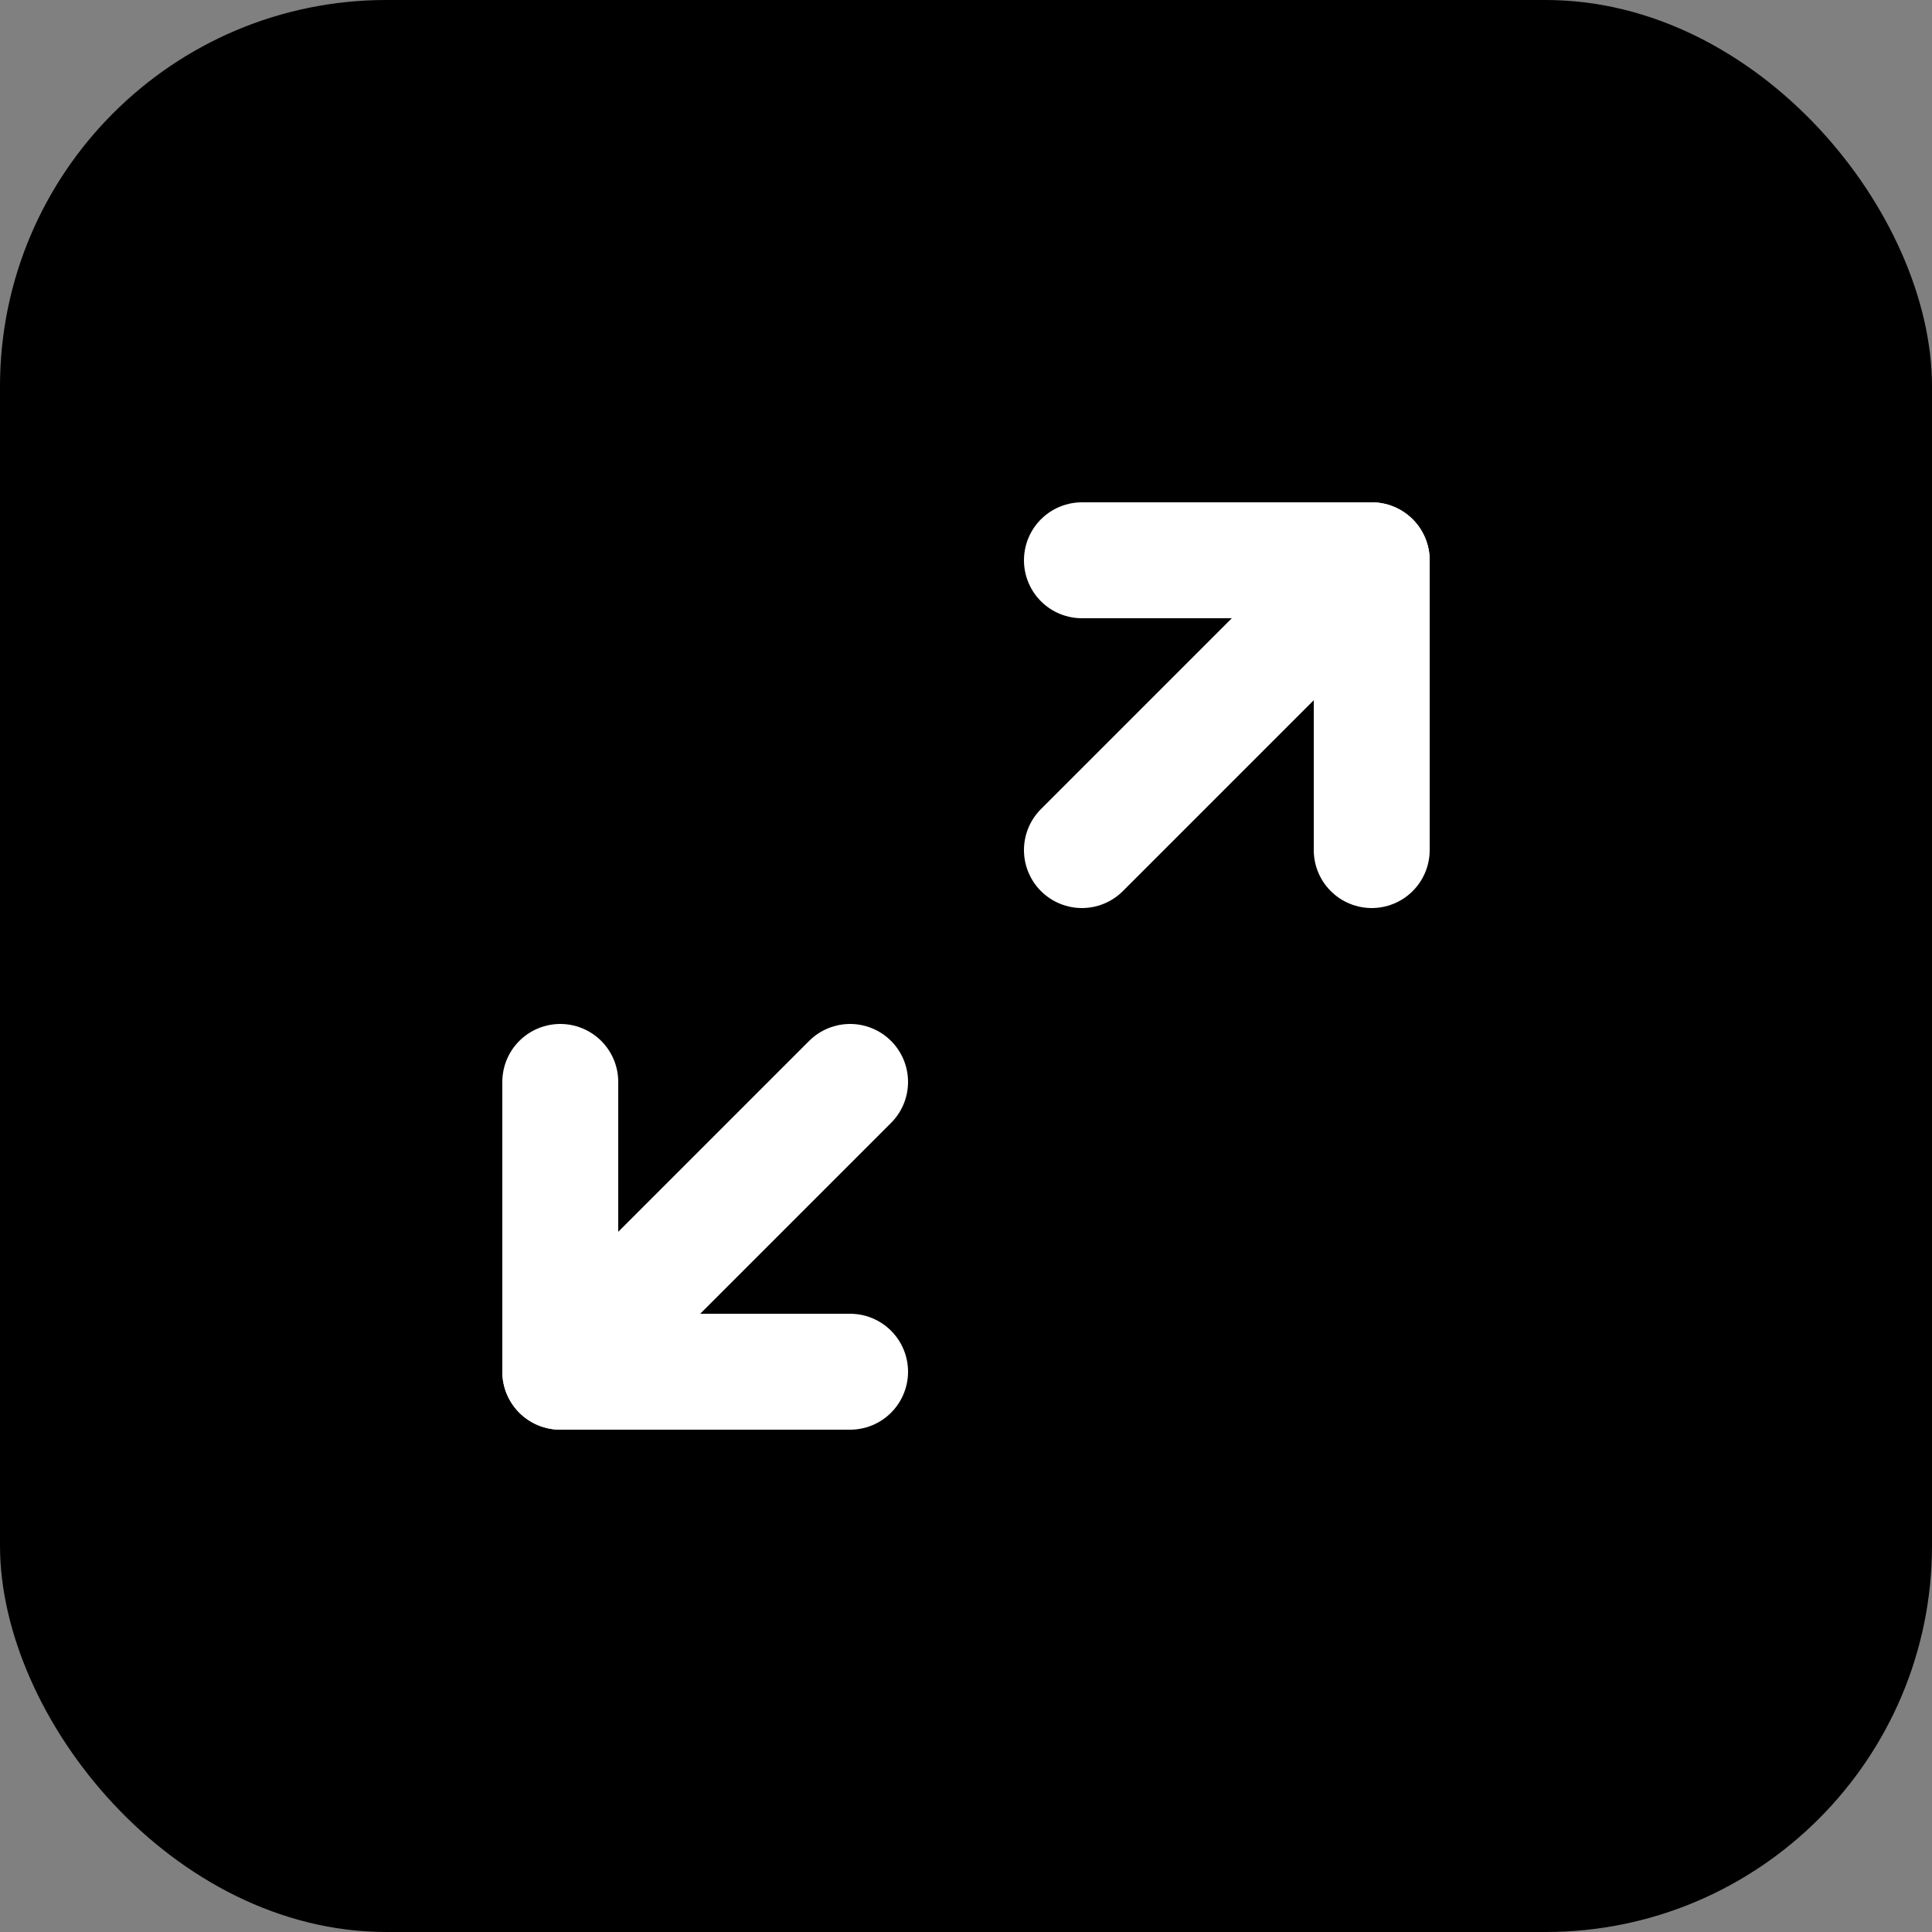
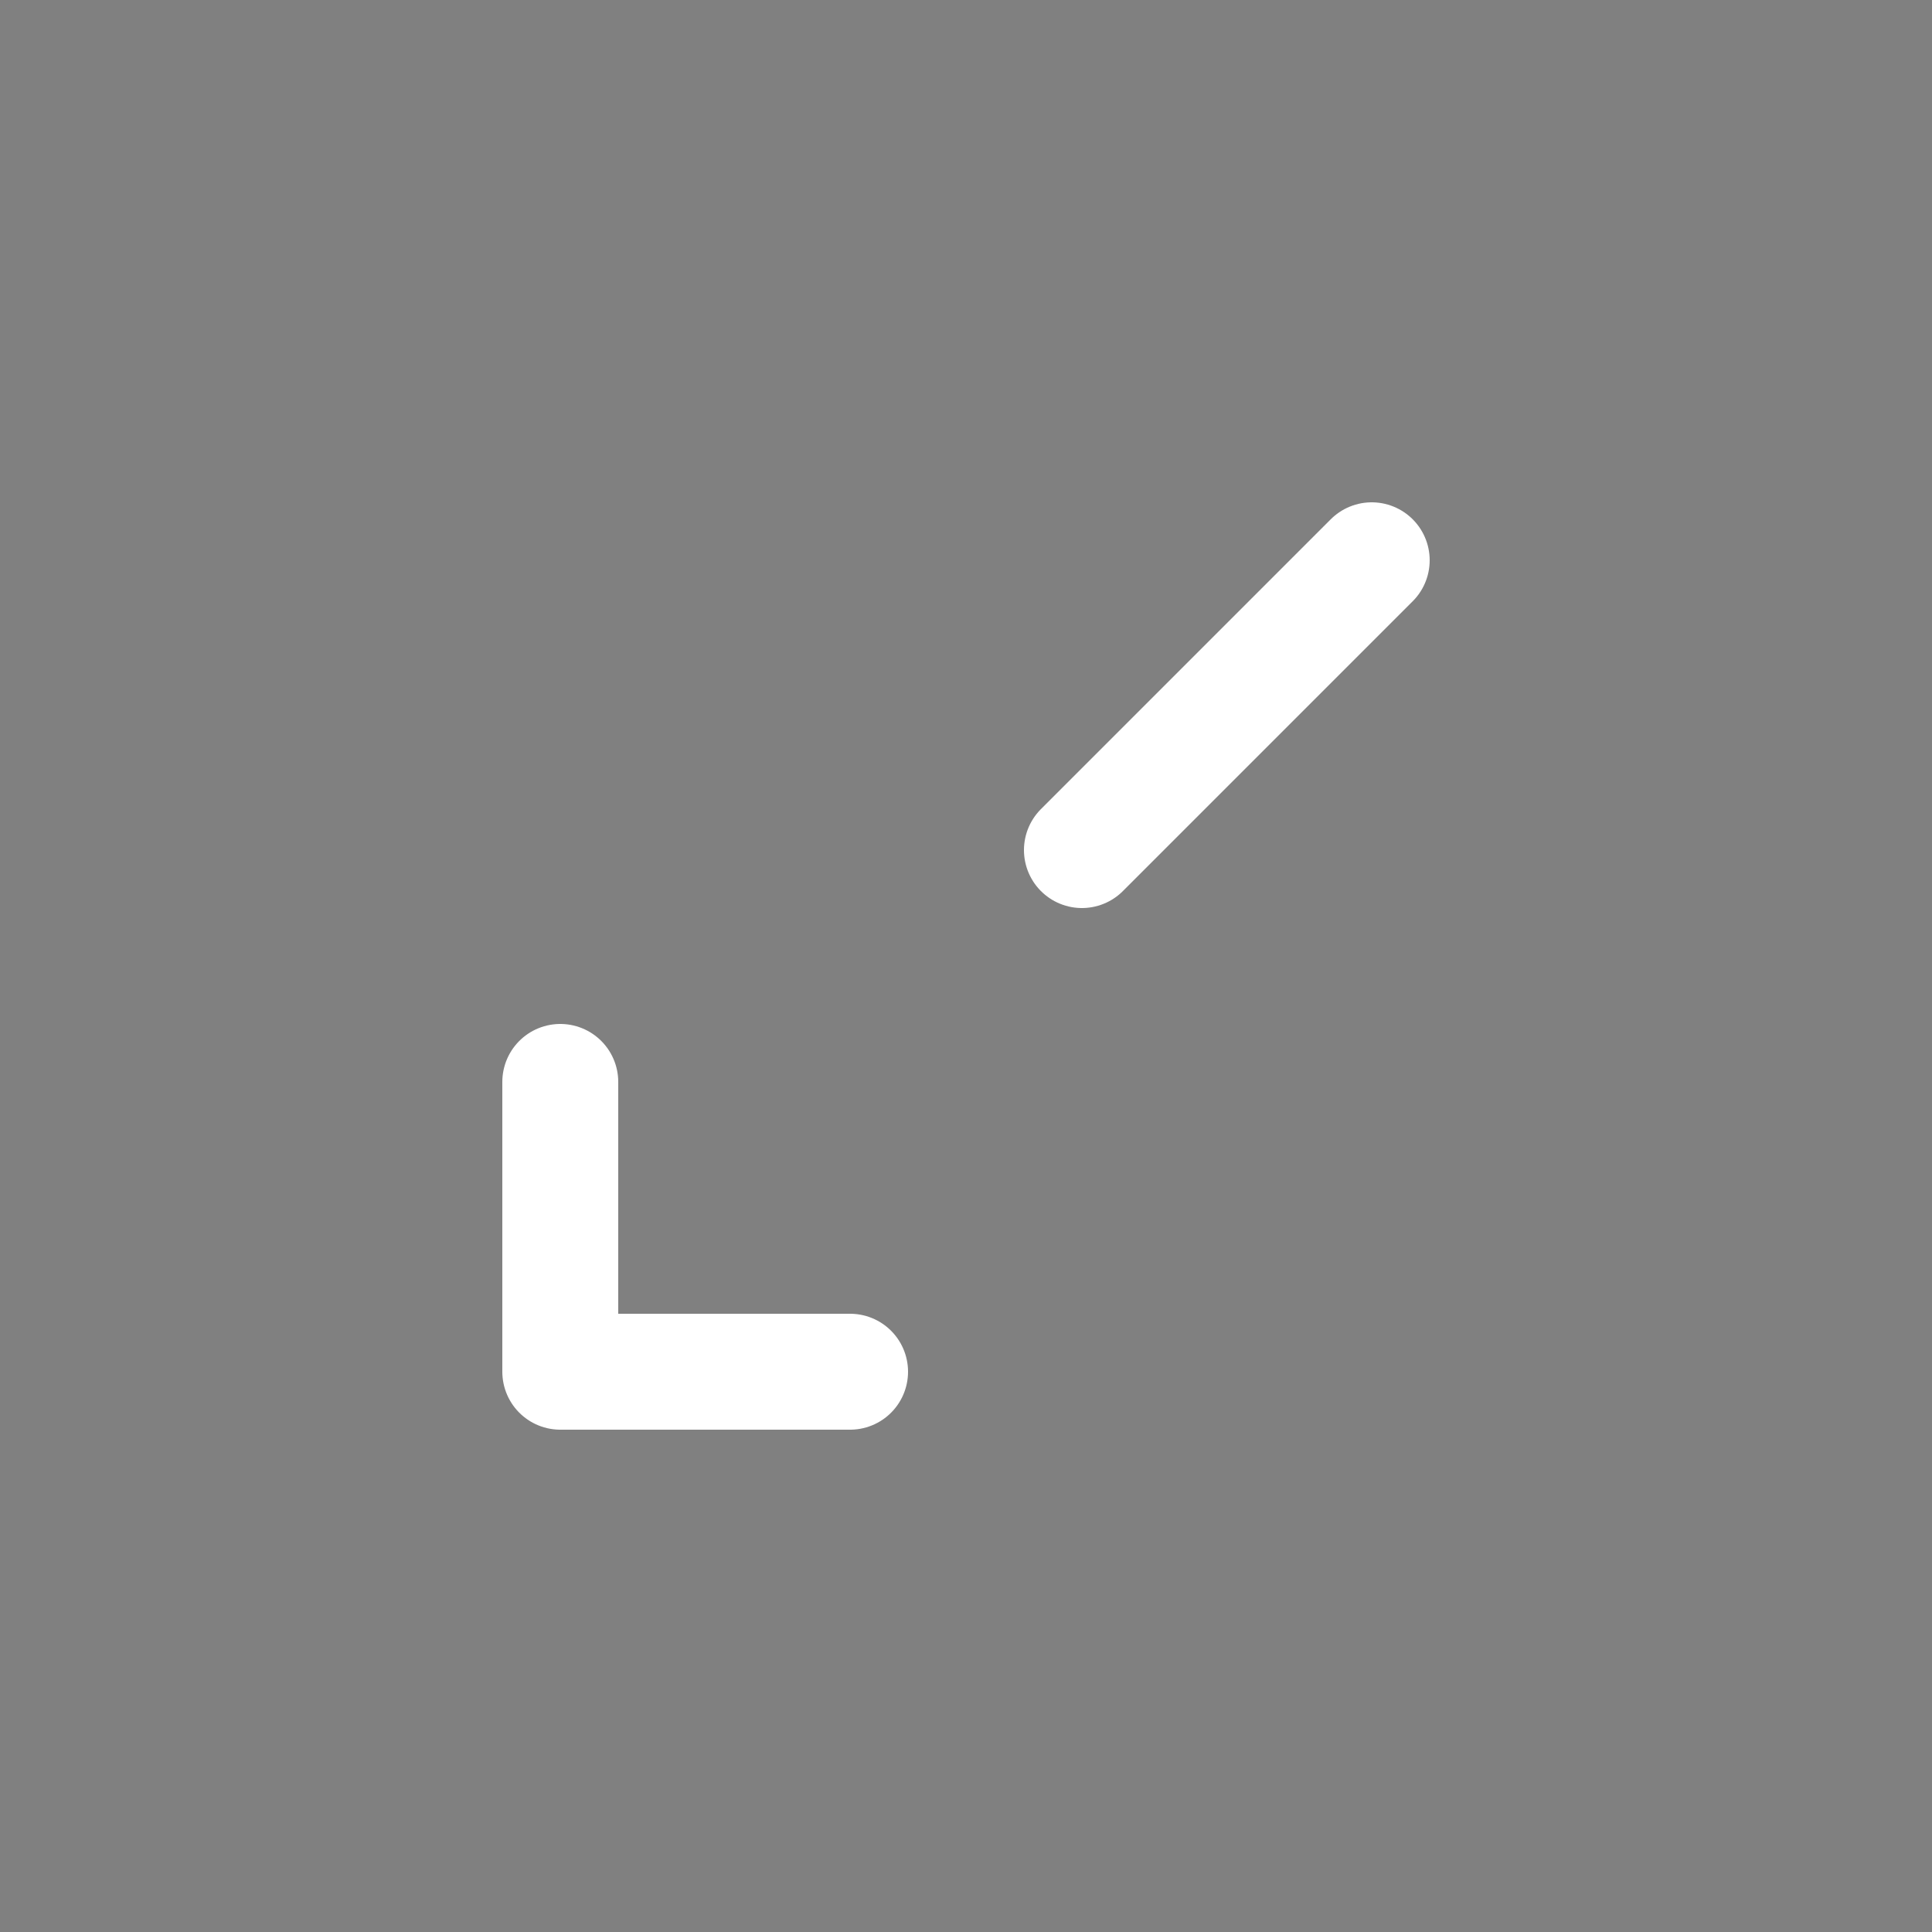
<svg xmlns="http://www.w3.org/2000/svg" viewBox="0 0 20 20" width="20" height="20">
  <rect x="0" y="0" width="20" height="20" fill="#808080" stroke="none" />
  <title>20 arrows expand diagonal 7</title>
-   <rect fill="#00000000" stroke="none" ry="4" rx="4" height="20" width="20" y="0" x="0" data-element="frame" />
  <g class="nc-icon-wrapper" fill="#ffffff" transform="translate(4 4) scale(0.6)">
    <polyline data-color="color-2" stroke-width="2" stroke-linejoin="round" stroke-linecap="round" stroke="#ffffff" fill="none" points="8 17 3 17 3 12" />
-     <line data-color="color-2" stroke-width="2" stroke-linejoin="round" stroke-linecap="round" stroke="#ffffff" fill="none" y2="12" x2="8" y1="17" x1="3" />
-     <polyline stroke-width="2" stroke-linejoin="round" stroke-linecap="round" stroke="#ffffff" fill="none" points="12 3 17 3 17 8" />
    <line stroke-width="2" stroke-linejoin="round" stroke-linecap="round" stroke="#ffffff" fill="none" y2="8" x2="12" y1="3" x1="17" />
  </g>
</svg>